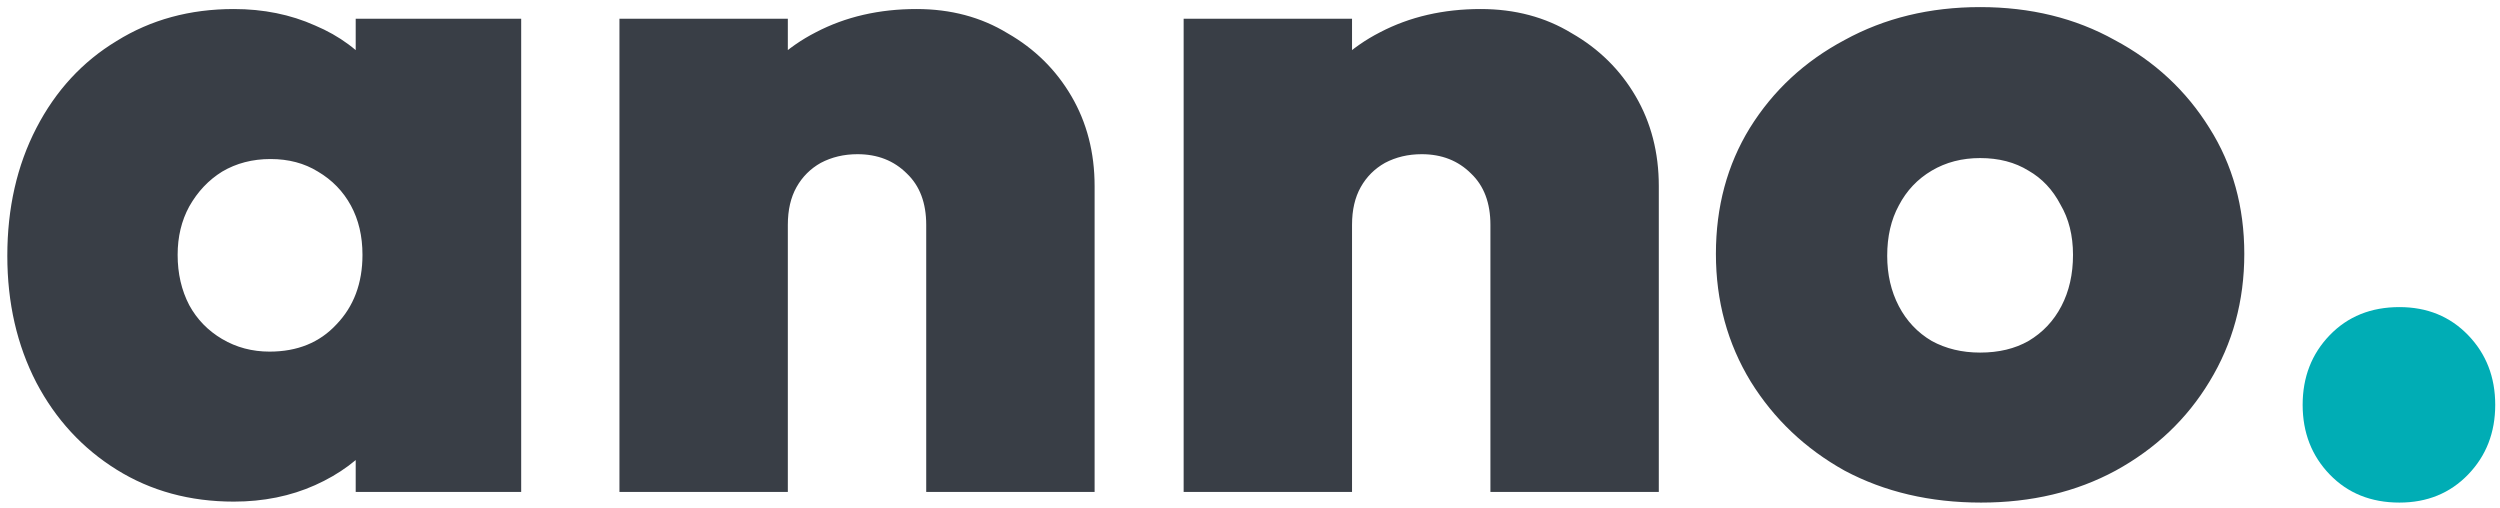
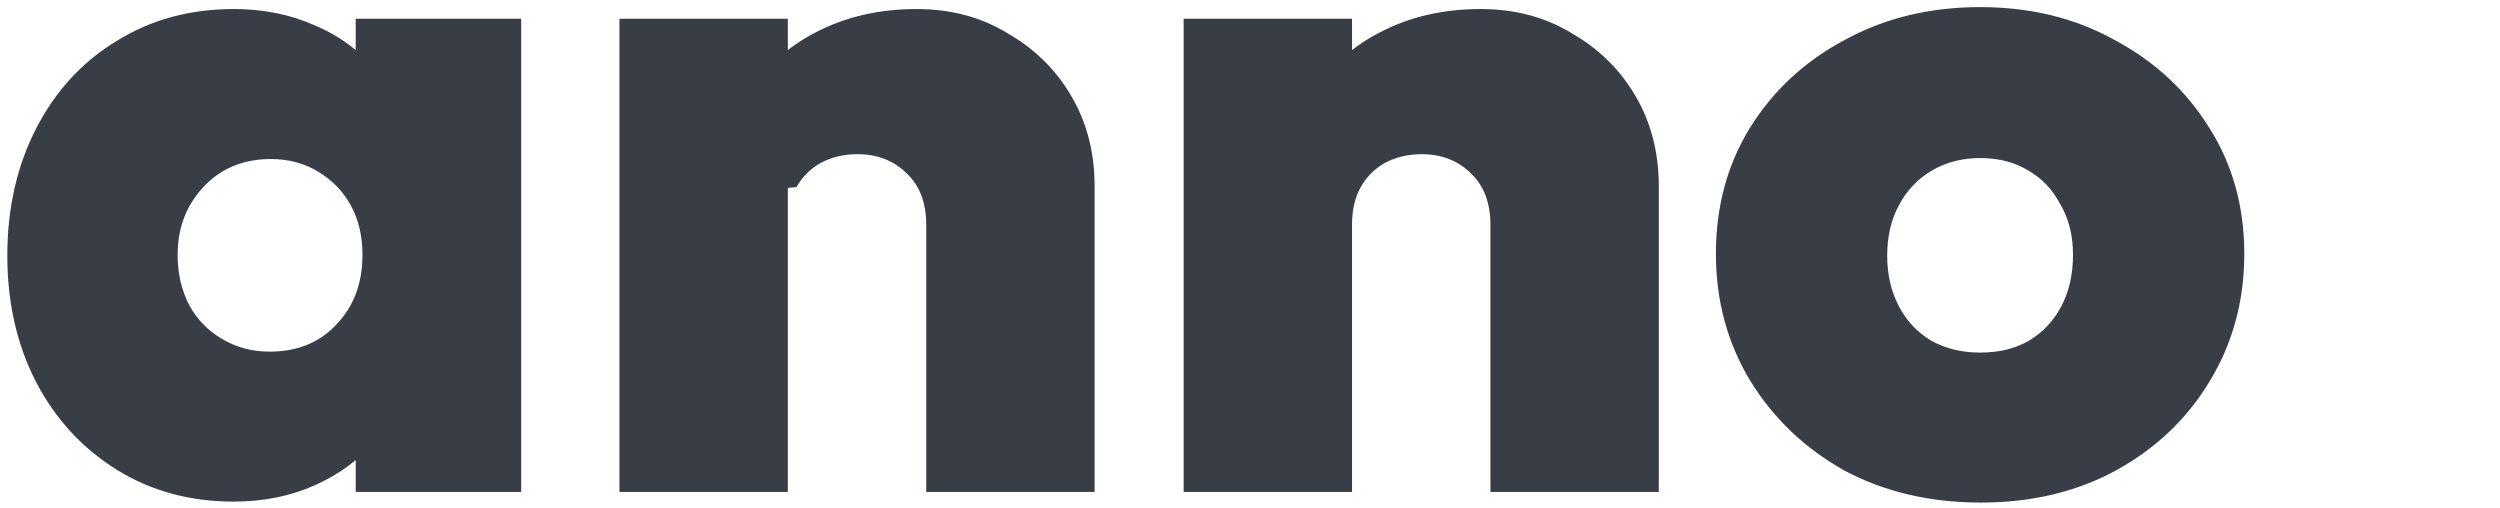
<svg xmlns="http://www.w3.org/2000/svg" width="310" height="63" viewBox="0 0 310 63" fill="none">
-   <path d="M28.987 62.2C23.547 62.2 18.707 60.88 14.467 58.24C10.227 55.6 6.907 52 4.507 47.44C2.107 42.8 0.907 37.56 0.907 31.72C0.907 25.8 2.107 20.52 4.507 15.88C6.907 11.24 10.227 7.64 14.467 5.08C18.707 2.44 23.547 1.12 28.987 1.12C32.667 1.12 36.027 1.8 39.067 3.16C42.107 4.44 44.587 6.28 46.507 8.68C48.507 11.08 49.707 13.8 50.107 16.84V46.36C49.707 49.48 48.507 52.24 46.507 54.64C44.587 56.96 42.107 58.8 39.067 60.16C36.027 61.52 32.667 62.2 28.987 62.2ZM33.427 43.6C36.867 43.6 39.627 42.48 41.707 40.24C43.867 38 44.947 35.12 44.947 31.6C44.947 29.28 44.467 27.24 43.507 25.48C42.547 23.72 41.187 22.32 39.427 21.28C37.747 20.24 35.787 19.72 33.547 19.72C31.307 19.72 29.307 20.24 27.547 21.28C25.867 22.32 24.507 23.76 23.467 25.6C22.507 27.36 22.027 29.36 22.027 31.6C22.027 33.92 22.507 36 23.467 37.84C24.427 39.6 25.787 41 27.547 42.04C29.307 43.08 31.267 43.6 33.427 43.6ZM44.107 61V45.28L47.107 30.88L44.107 16.72V2.32H64.627V61H44.107ZM114.851 61V27.88C114.851 25.16 114.051 23.04 112.451 21.52C110.851 19.92 108.811 19.12 106.331 19.12C104.651 19.12 103.131 19.48 101.771 20.2C100.491 20.92 99.491 21.92 98.771 23.2C98.051 24.48 97.691 26.04 97.691 27.88L89.531 24.04C89.531 19.32 90.571 15.28 92.651 11.92C94.731 8.48 97.571 5.84 101.171 4C104.851 2.08 109.011 1.12 113.651 1.12C117.891 1.12 121.651 2.12 124.931 4.12C128.291 6.04 130.931 8.64 132.851 11.92C134.771 15.2 135.731 18.92 135.731 23.08V61H114.851ZM76.811 61V2.32H97.691V61H76.811ZM184.812 61V27.88C184.812 25.16 184.012 23.04 182.412 21.52C180.812 19.92 178.772 19.12 176.292 19.12C174.612 19.12 173.092 19.48 171.732 20.2C170.452 20.92 169.452 21.92 168.732 23.2C168.012 24.48 167.652 26.04 167.652 27.88L159.492 24.04C159.492 19.32 160.532 15.28 162.612 11.92C164.692 8.48 167.532 5.84 171.132 4C174.812 2.08 178.972 1.12 183.612 1.12C187.852 1.12 191.612 2.12 194.892 4.12C198.252 6.04 200.892 8.64 202.812 11.92C204.732 15.2 205.692 18.92 205.692 23.08V61H184.812ZM146.772 61V2.32H167.652V61H146.772ZM245.653 62.32C239.333 62.32 233.693 61 228.733 58.36C223.853 55.64 219.973 51.96 217.093 47.32C214.213 42.6 212.773 37.32 212.773 31.48C212.773 25.64 214.173 20.44 216.973 15.88C219.853 11.24 223.773 7.6 228.733 4.96C233.693 2.24 239.293 0.88 245.533 0.88C251.773 0.88 257.333 2.24 262.213 4.96C267.173 7.6 271.093 11.24 273.973 15.88C276.853 20.44 278.293 25.64 278.293 31.48C278.293 37.32 276.853 42.6 273.973 47.32C271.173 51.96 267.293 55.64 262.333 58.36C257.453 61 251.893 62.32 245.653 62.32ZM245.533 43.72C247.853 43.72 249.853 43.24 251.533 42.28C253.293 41.24 254.653 39.8 255.613 37.96C256.573 36.12 257.053 34 257.053 31.6C257.053 29.2 256.533 27.12 255.493 25.36C254.533 23.52 253.213 22.12 251.533 21.16C249.853 20.12 247.853 19.6 245.533 19.6C243.293 19.6 241.293 20.12 239.533 21.16C237.773 22.2 236.413 23.64 235.453 25.48C234.493 27.24 234.013 29.32 234.013 31.72C234.013 34.04 234.493 36.12 235.453 37.96C236.413 39.8 237.773 41.24 239.533 42.28C241.293 43.24 243.293 43.72 245.533 43.72Z" fill="#393E46" />
-   <path d="M297.528 62.32C294.008 62.32 291.128 61.16 288.888 58.84C286.648 56.52 285.528 53.64 285.528 50.2C285.528 46.76 286.648 43.88 288.888 41.56C291.128 39.24 294.008 38.08 297.528 38.08C300.968 38.08 303.808 39.24 306.048 41.56C308.288 43.88 309.408 46.76 309.408 50.2C309.408 53.64 308.288 56.52 306.048 58.84C303.808 61.16 300.968 62.32 297.528 62.32Z" fill="#00ADB5" />
+   <path d="M28.987 62.2C23.547 62.2 18.707 60.88 14.467 58.24C10.227 55.6 6.907 52 4.507 47.44C2.107 42.8 0.907 37.56 0.907 31.72C0.907 25.8 2.107 20.52 4.507 15.88C6.907 11.24 10.227 7.64 14.467 5.08C18.707 2.44 23.547 1.12 28.987 1.12C32.667 1.12 36.027 1.8 39.067 3.16C42.107 4.44 44.587 6.28 46.507 8.68C48.507 11.08 49.707 13.8 50.107 16.84V46.36C49.707 49.48 48.507 52.24 46.507 54.64C44.587 56.96 42.107 58.8 39.067 60.16C36.027 61.52 32.667 62.2 28.987 62.2ZM33.427 43.6C36.867 43.6 39.627 42.48 41.707 40.24C43.867 38 44.947 35.12 44.947 31.6C44.947 29.28 44.467 27.24 43.507 25.48C42.547 23.72 41.187 22.32 39.427 21.28C37.747 20.24 35.787 19.72 33.547 19.72C31.307 19.72 29.307 20.24 27.547 21.28C25.867 22.32 24.507 23.76 23.467 25.6C22.507 27.36 22.027 29.36 22.027 31.6C22.027 33.92 22.507 36 23.467 37.84C24.427 39.6 25.787 41 27.547 42.04C29.307 43.08 31.267 43.6 33.427 43.6ZM44.107 61V45.28L47.107 30.88L44.107 16.72V2.32H64.627V61H44.107ZM114.851 61V27.88C114.851 25.16 114.051 23.04 112.451 21.52C110.851 19.92 108.811 19.12 106.331 19.12C104.651 19.12 103.131 19.48 101.771 20.2C100.491 20.92 99.491 21.92 98.771 23.2L89.531 24.04C89.531 19.32 90.571 15.28 92.651 11.92C94.731 8.48 97.571 5.84 101.171 4C104.851 2.08 109.011 1.12 113.651 1.12C117.891 1.12 121.651 2.12 124.931 4.12C128.291 6.04 130.931 8.64 132.851 11.92C134.771 15.2 135.731 18.92 135.731 23.08V61H114.851ZM76.811 61V2.32H97.691V61H76.811ZM184.812 61V27.88C184.812 25.16 184.012 23.04 182.412 21.52C180.812 19.92 178.772 19.12 176.292 19.12C174.612 19.12 173.092 19.48 171.732 20.2C170.452 20.92 169.452 21.92 168.732 23.2C168.012 24.48 167.652 26.04 167.652 27.88L159.492 24.04C159.492 19.32 160.532 15.28 162.612 11.92C164.692 8.48 167.532 5.84 171.132 4C174.812 2.08 178.972 1.12 183.612 1.12C187.852 1.12 191.612 2.12 194.892 4.12C198.252 6.04 200.892 8.64 202.812 11.92C204.732 15.2 205.692 18.92 205.692 23.08V61H184.812ZM146.772 61V2.32H167.652V61H146.772ZM245.653 62.32C239.333 62.32 233.693 61 228.733 58.36C223.853 55.64 219.973 51.96 217.093 47.32C214.213 42.6 212.773 37.32 212.773 31.48C212.773 25.64 214.173 20.44 216.973 15.88C219.853 11.24 223.773 7.6 228.733 4.96C233.693 2.24 239.293 0.88 245.533 0.88C251.773 0.88 257.333 2.24 262.213 4.96C267.173 7.6 271.093 11.24 273.973 15.88C276.853 20.44 278.293 25.64 278.293 31.48C278.293 37.32 276.853 42.6 273.973 47.32C271.173 51.96 267.293 55.64 262.333 58.36C257.453 61 251.893 62.32 245.653 62.32ZM245.533 43.72C247.853 43.72 249.853 43.24 251.533 42.28C253.293 41.24 254.653 39.8 255.613 37.96C256.573 36.12 257.053 34 257.053 31.6C257.053 29.2 256.533 27.12 255.493 25.36C254.533 23.52 253.213 22.12 251.533 21.16C249.853 20.12 247.853 19.6 245.533 19.6C243.293 19.6 241.293 20.12 239.533 21.16C237.773 22.2 236.413 23.64 235.453 25.48C234.493 27.24 234.013 29.32 234.013 31.72C234.013 34.04 234.493 36.12 235.453 37.96C236.413 39.8 237.773 41.24 239.533 42.28C241.293 43.24 243.293 43.72 245.533 43.72Z" fill="#393E46" />
</svg>